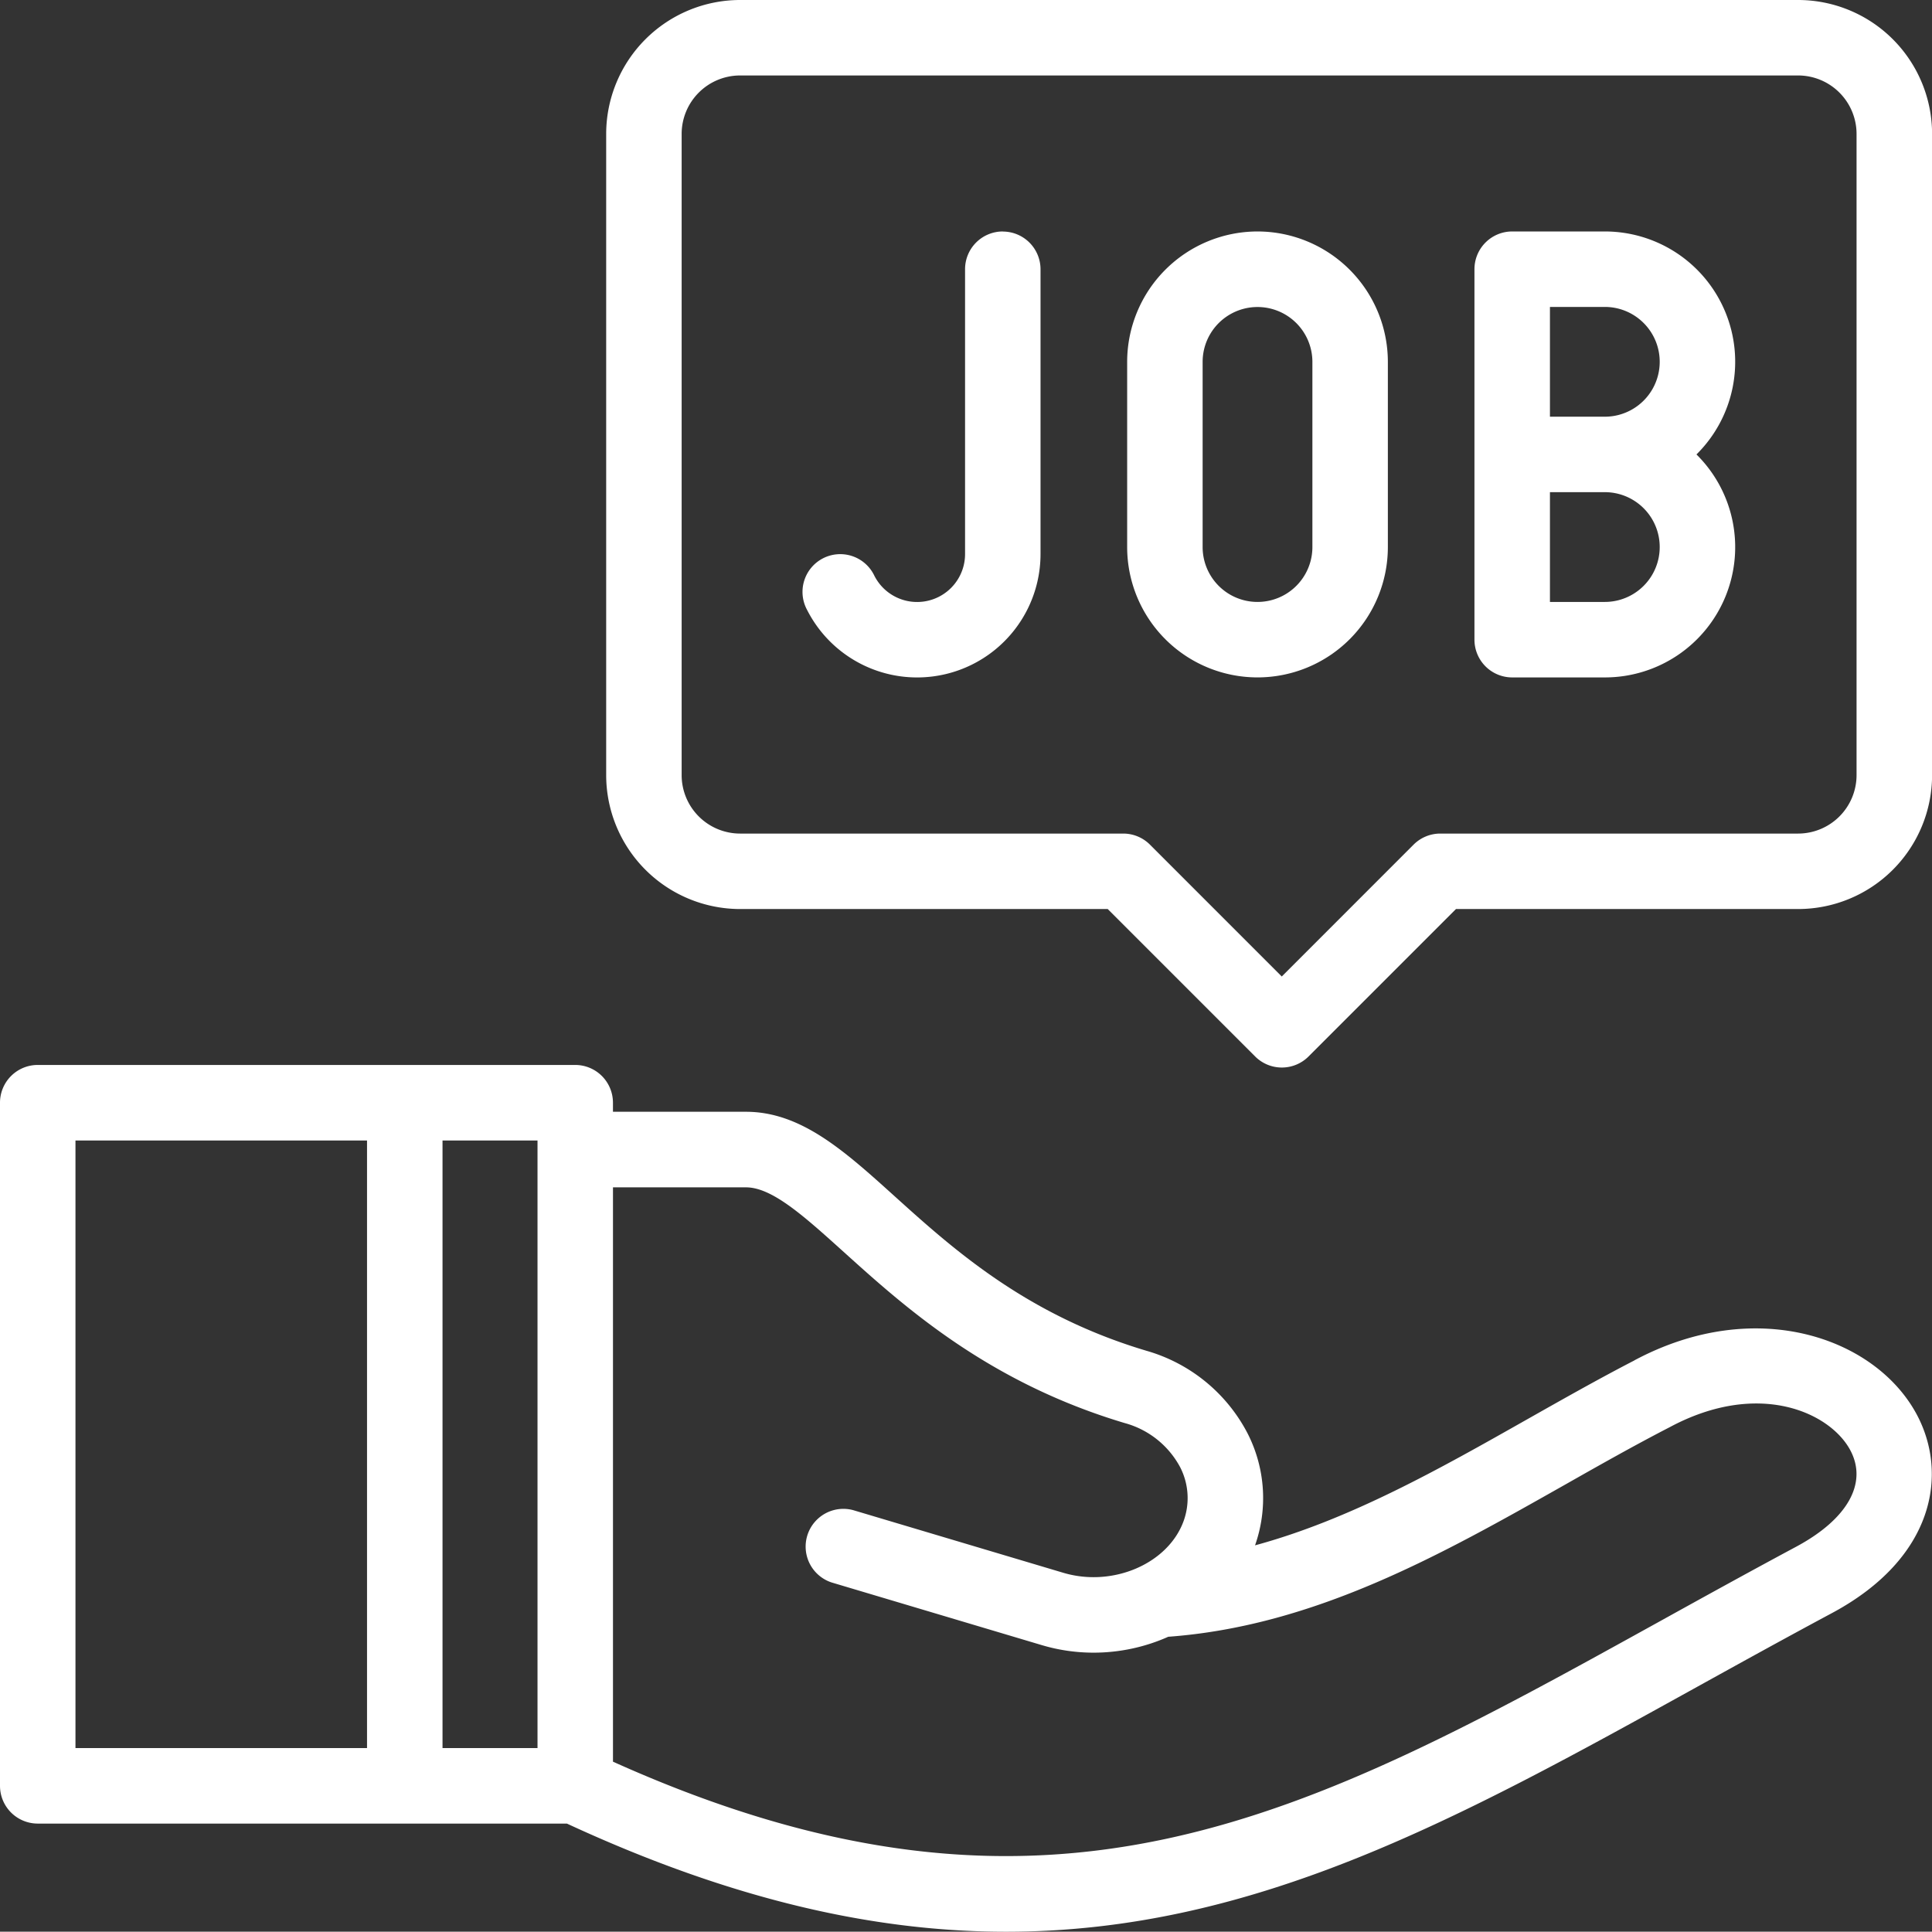
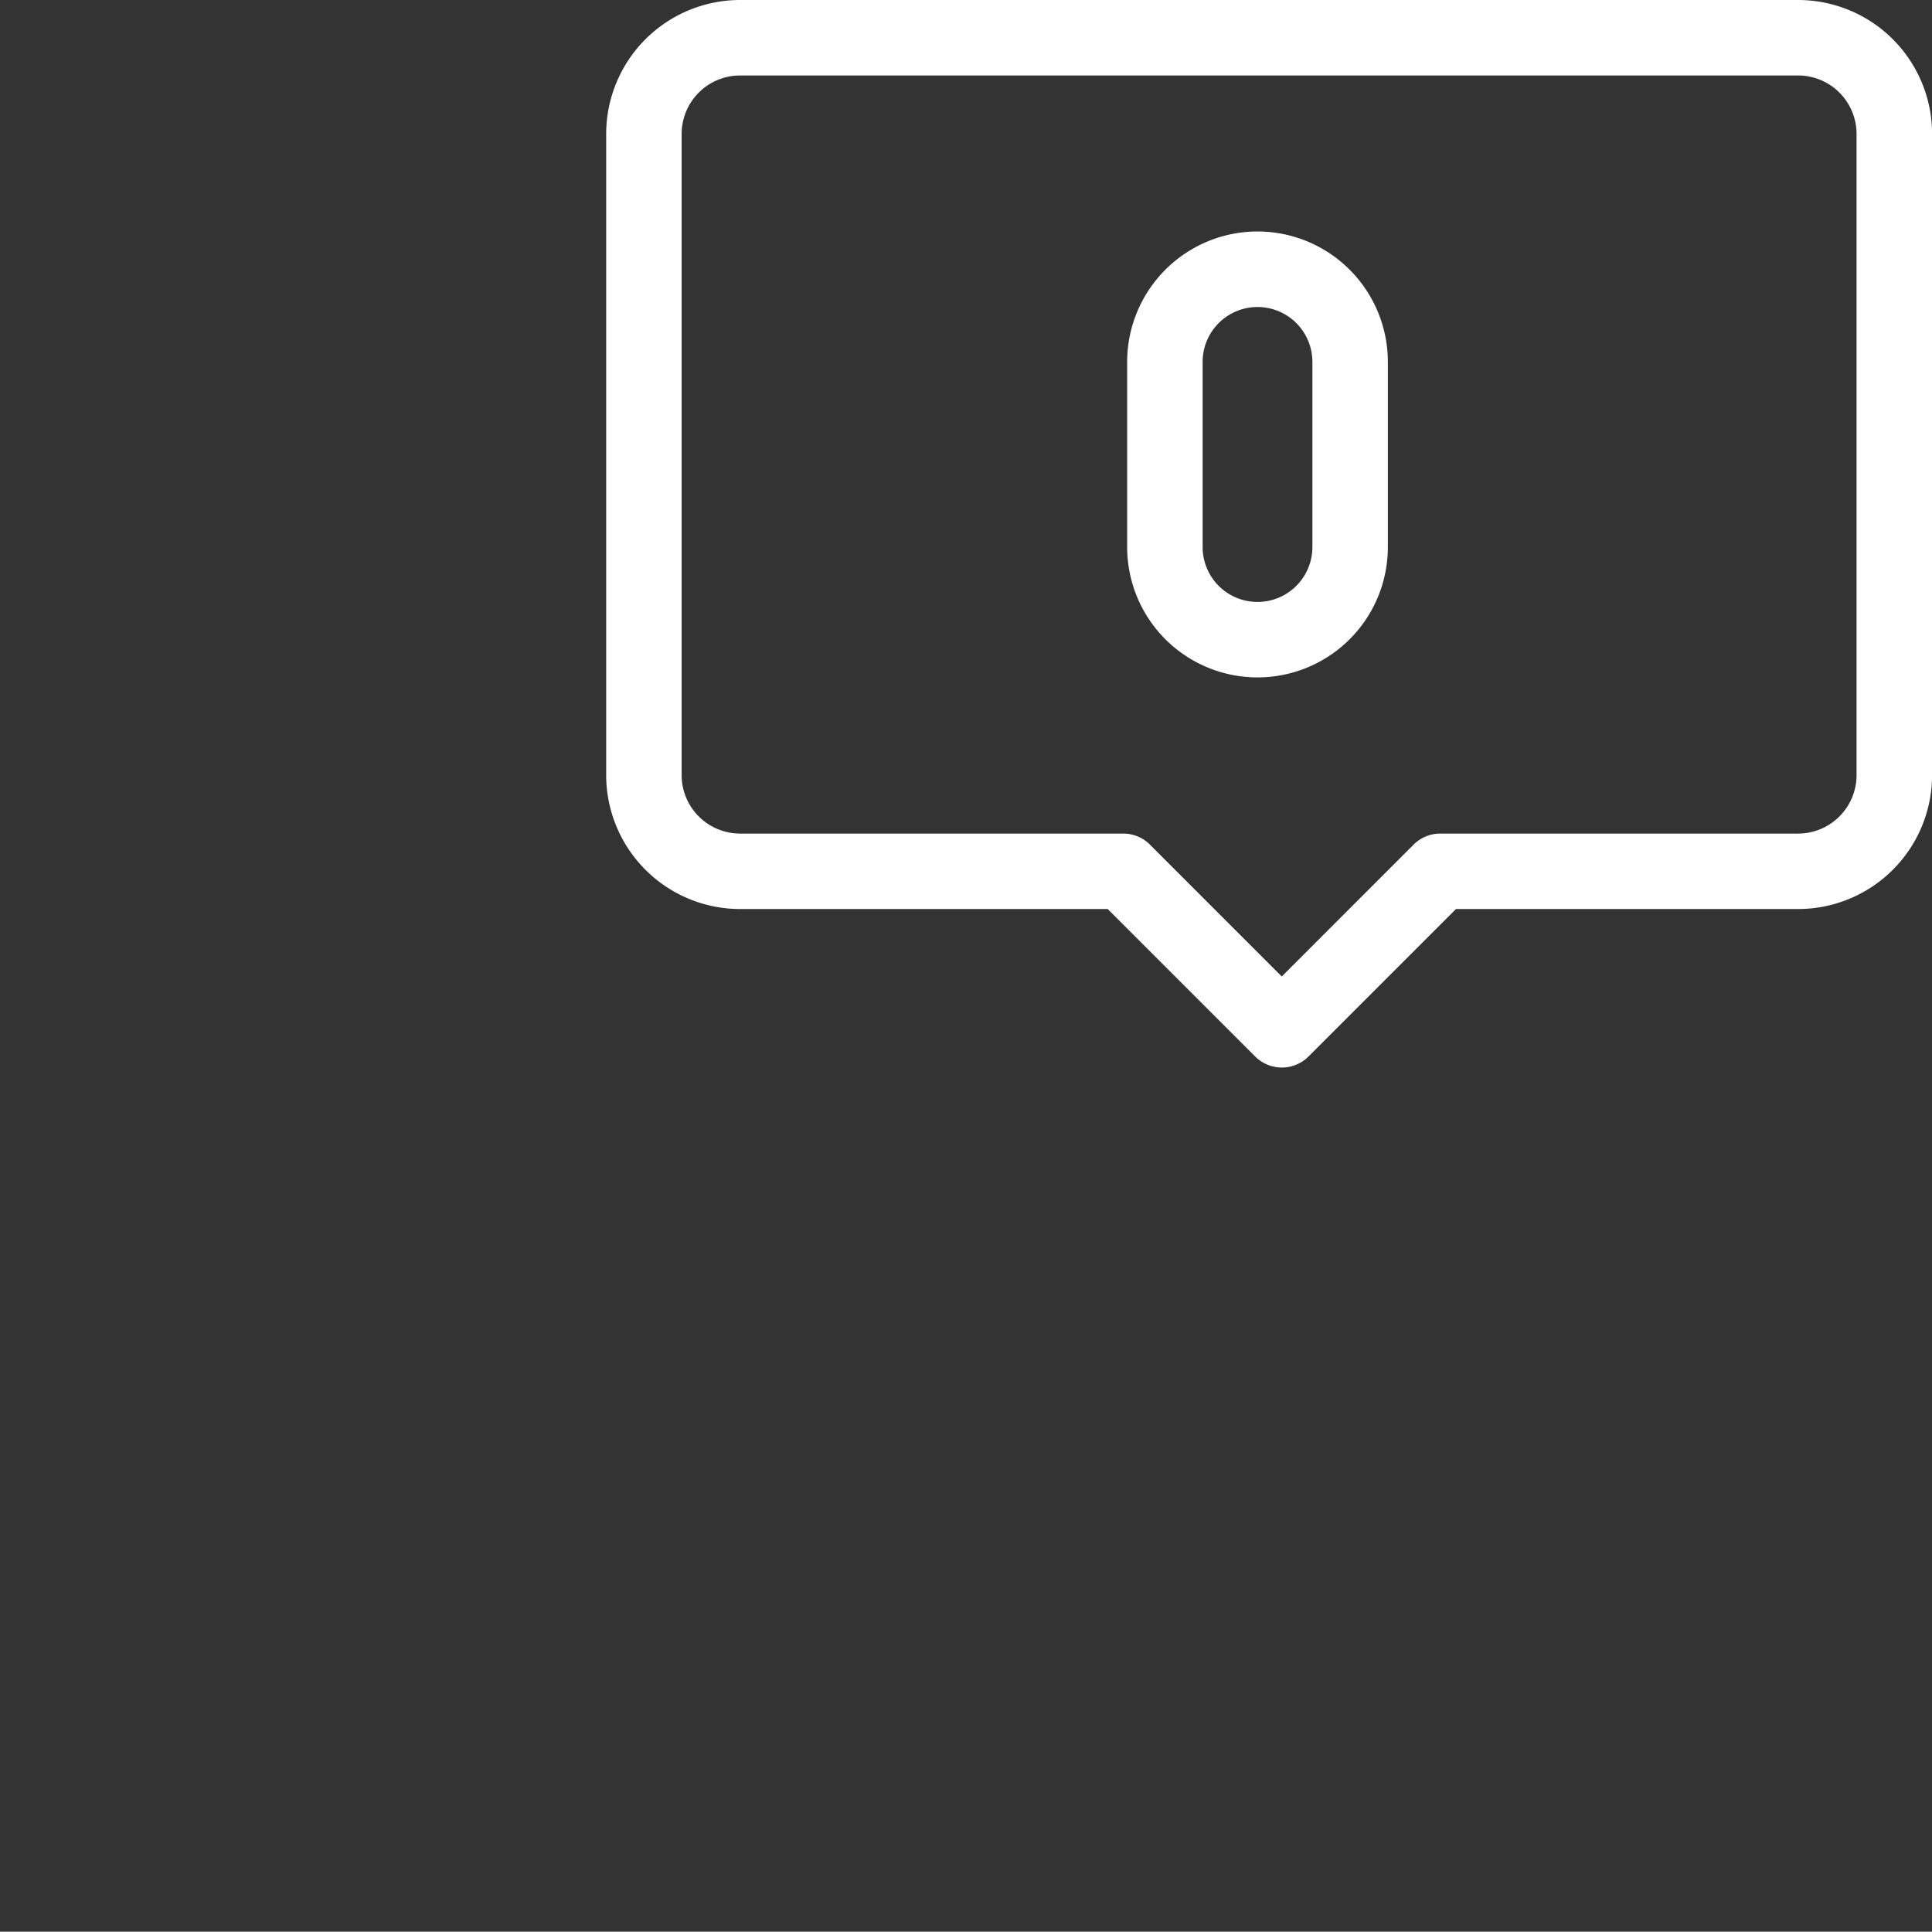
<svg xmlns="http://www.w3.org/2000/svg" width="91.523" height="91.509" viewBox="0 0 91.523 91.509">
  <rect x="0" y="0" width="91.523" height="91.509" fill="#333333" stroke="none" />
  <g id="offre-demploi_1_" data-name="offre-demploi (1)" transform="translate(0 -0.041)">
-     <path id="Tracé_5211" data-name="Tracé 5211" d="M77.425,296.283c-1.694.874-3.4,1.842-5.058,2.778-4.15,2.349-8.406,4.759-12.913,5.982a6.741,6.741,0,0,0-.341-5.279,7.818,7.818,0,0,0-4.8-3.937c-5.7-1.7-9.158-4.818-11.934-7.323-2.376-2.144-4.428-4-7.042-4h-6.3v-.43a1.788,1.788,0,0,0-1.788-1.788H1.788A1.788,1.788,0,0,0,0,284.079v32.357a1.788,1.788,0,0,0,1.788,1.788H26.855c7.855,3.635,14.616,5.123,20.809,5.123,11.766,0,21.479-5.372,32.732-11.6,2.055-1.137,4.18-2.312,6.383-3.492,4.865-2.606,5.525-6.6,4.021-9.412-1.946-3.633-7.611-5.644-13.376-2.563ZM3.575,285.866H17.387v28.782H3.575Zm21.888,28.782h-4.5V285.866h4.5Zm59.628-9.541c-2.224,1.192-4.36,2.372-6.425,3.515-16.74,9.259-28.911,15.991-49.628,6.669V288.084h6.3c1.24,0,2.743,1.357,4.647,3.075,2.883,2.6,6.831,6.164,13.308,8.095a4.237,4.237,0,0,1,2.62,2.1,3.2,3.2,0,0,1,.144,2.574c-.752,2-3.356,3.11-5.687,2.415l-9.949-2.966a1.788,1.788,0,0,0-1.021,3.426l9.949,2.966a8.59,8.59,0,0,0,2.456.358,8.684,8.684,0,0,0,3.538-.753c6.966-.511,12.975-3.913,18.788-7.2,1.7-.964,3.311-1.874,4.947-2.718l.025-.013c4.221-2.261,7.6-.685,8.549,1.093C88.484,302.092,87.527,303.8,85.091,305.107Z" transform="translate(0 -231.796)" fill="#fff" />
    <path id="Tracé_5212" data-name="Tracé 5212" d="M217.106.041H166.983a6.35,6.35,0,0,0-6.342,6.342V36.762a6.35,6.35,0,0,0,6.342,6.342H184.4l6.985,6.985a1.788,1.788,0,0,0,2.528,0l6.985-6.985h16.211a6.35,6.35,0,0,0,6.343-6.342V6.383A6.349,6.349,0,0,0,217.106.041Zm2.768,36.721a2.771,2.771,0,0,1-2.768,2.767H200.154a1.788,1.788,0,0,0-1.264.524L192.645,46.3,186.4,40.053a1.788,1.788,0,0,0-1.264-.524H166.983a2.771,2.771,0,0,1-2.767-2.767V6.383a2.771,2.771,0,0,1,2.767-2.767h50.123a2.771,2.771,0,0,1,2.768,2.767V36.762Z" transform="translate(-131.925)" fill="#fff" />
-     <path id="Tracé_5213" data-name="Tracé 5213" d="M222.264,61.4a1.788,1.788,0,0,0-1.788,1.788v13.49a2.271,2.271,0,0,1-4.3,1.024,1.788,1.788,0,1,0-3.182,1.629,5.846,5.846,0,0,0,11.057-2.653V63.192a1.788,1.788,0,0,0-1.788-1.788Z" transform="translate(-174.759 -50.394)" fill="#fff" />
    <path id="Tracé_5214" data-name="Tracé 5214" d="M304.882,61.4a6.182,6.182,0,0,0-6.175,6.175v8.775a6.175,6.175,0,1,0,12.35,0V67.579A6.182,6.182,0,0,0,304.882,61.4Zm2.6,14.95a2.6,2.6,0,1,1-5.2,0V67.579a2.6,2.6,0,1,1,5.2,0Z" transform="translate(-245.311 -50.394)" fill="#fff" />
-     <path id="Tracé_5215" data-name="Tracé 5215" d="M396.926,61.4h-4.388a1.788,1.788,0,0,0-1.788,1.788v17.55a1.788,1.788,0,0,0,1.788,1.788h4.388a6.172,6.172,0,0,0,4.341-10.563A6.172,6.172,0,0,0,396.926,61.4Zm0,17.55h-2.6v-5.2h2.6a2.6,2.6,0,1,1,0,5.2Zm0-8.775h-2.6v-5.2h2.6a2.6,2.6,0,1,1,0,5.2Z" transform="translate(-320.902 -50.394)" fill="#fff" />
  </g>
</svg>